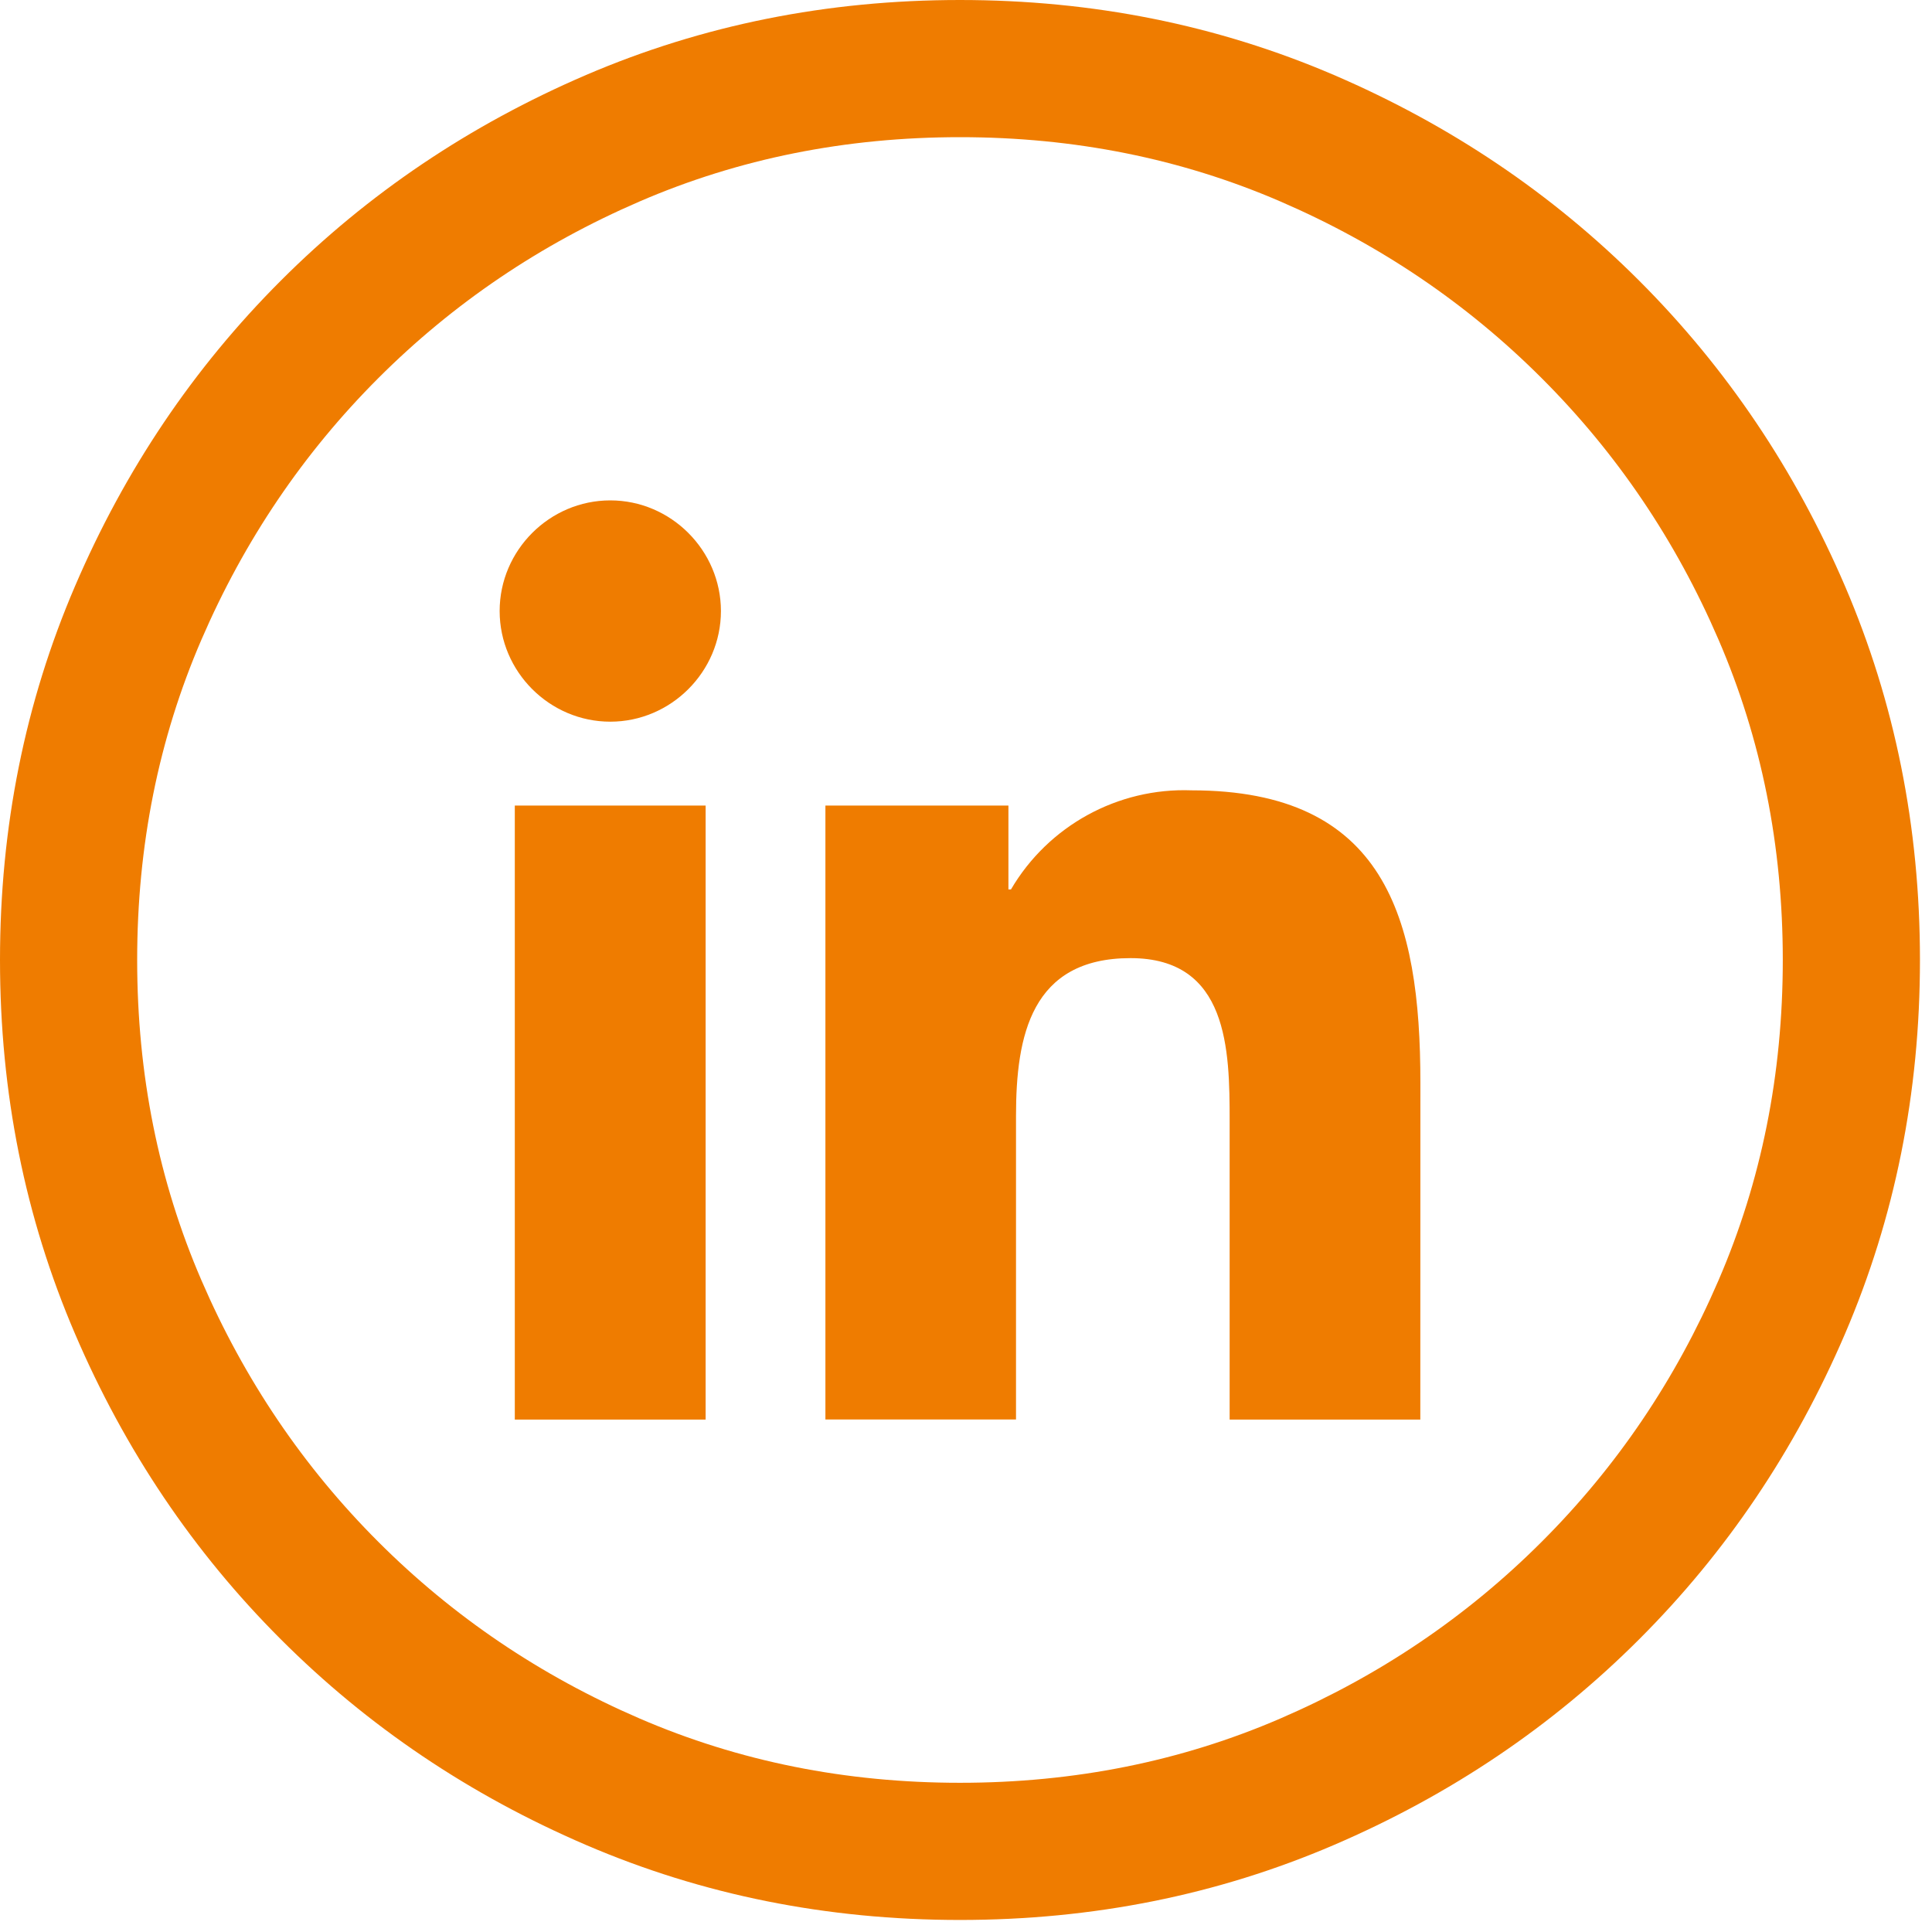
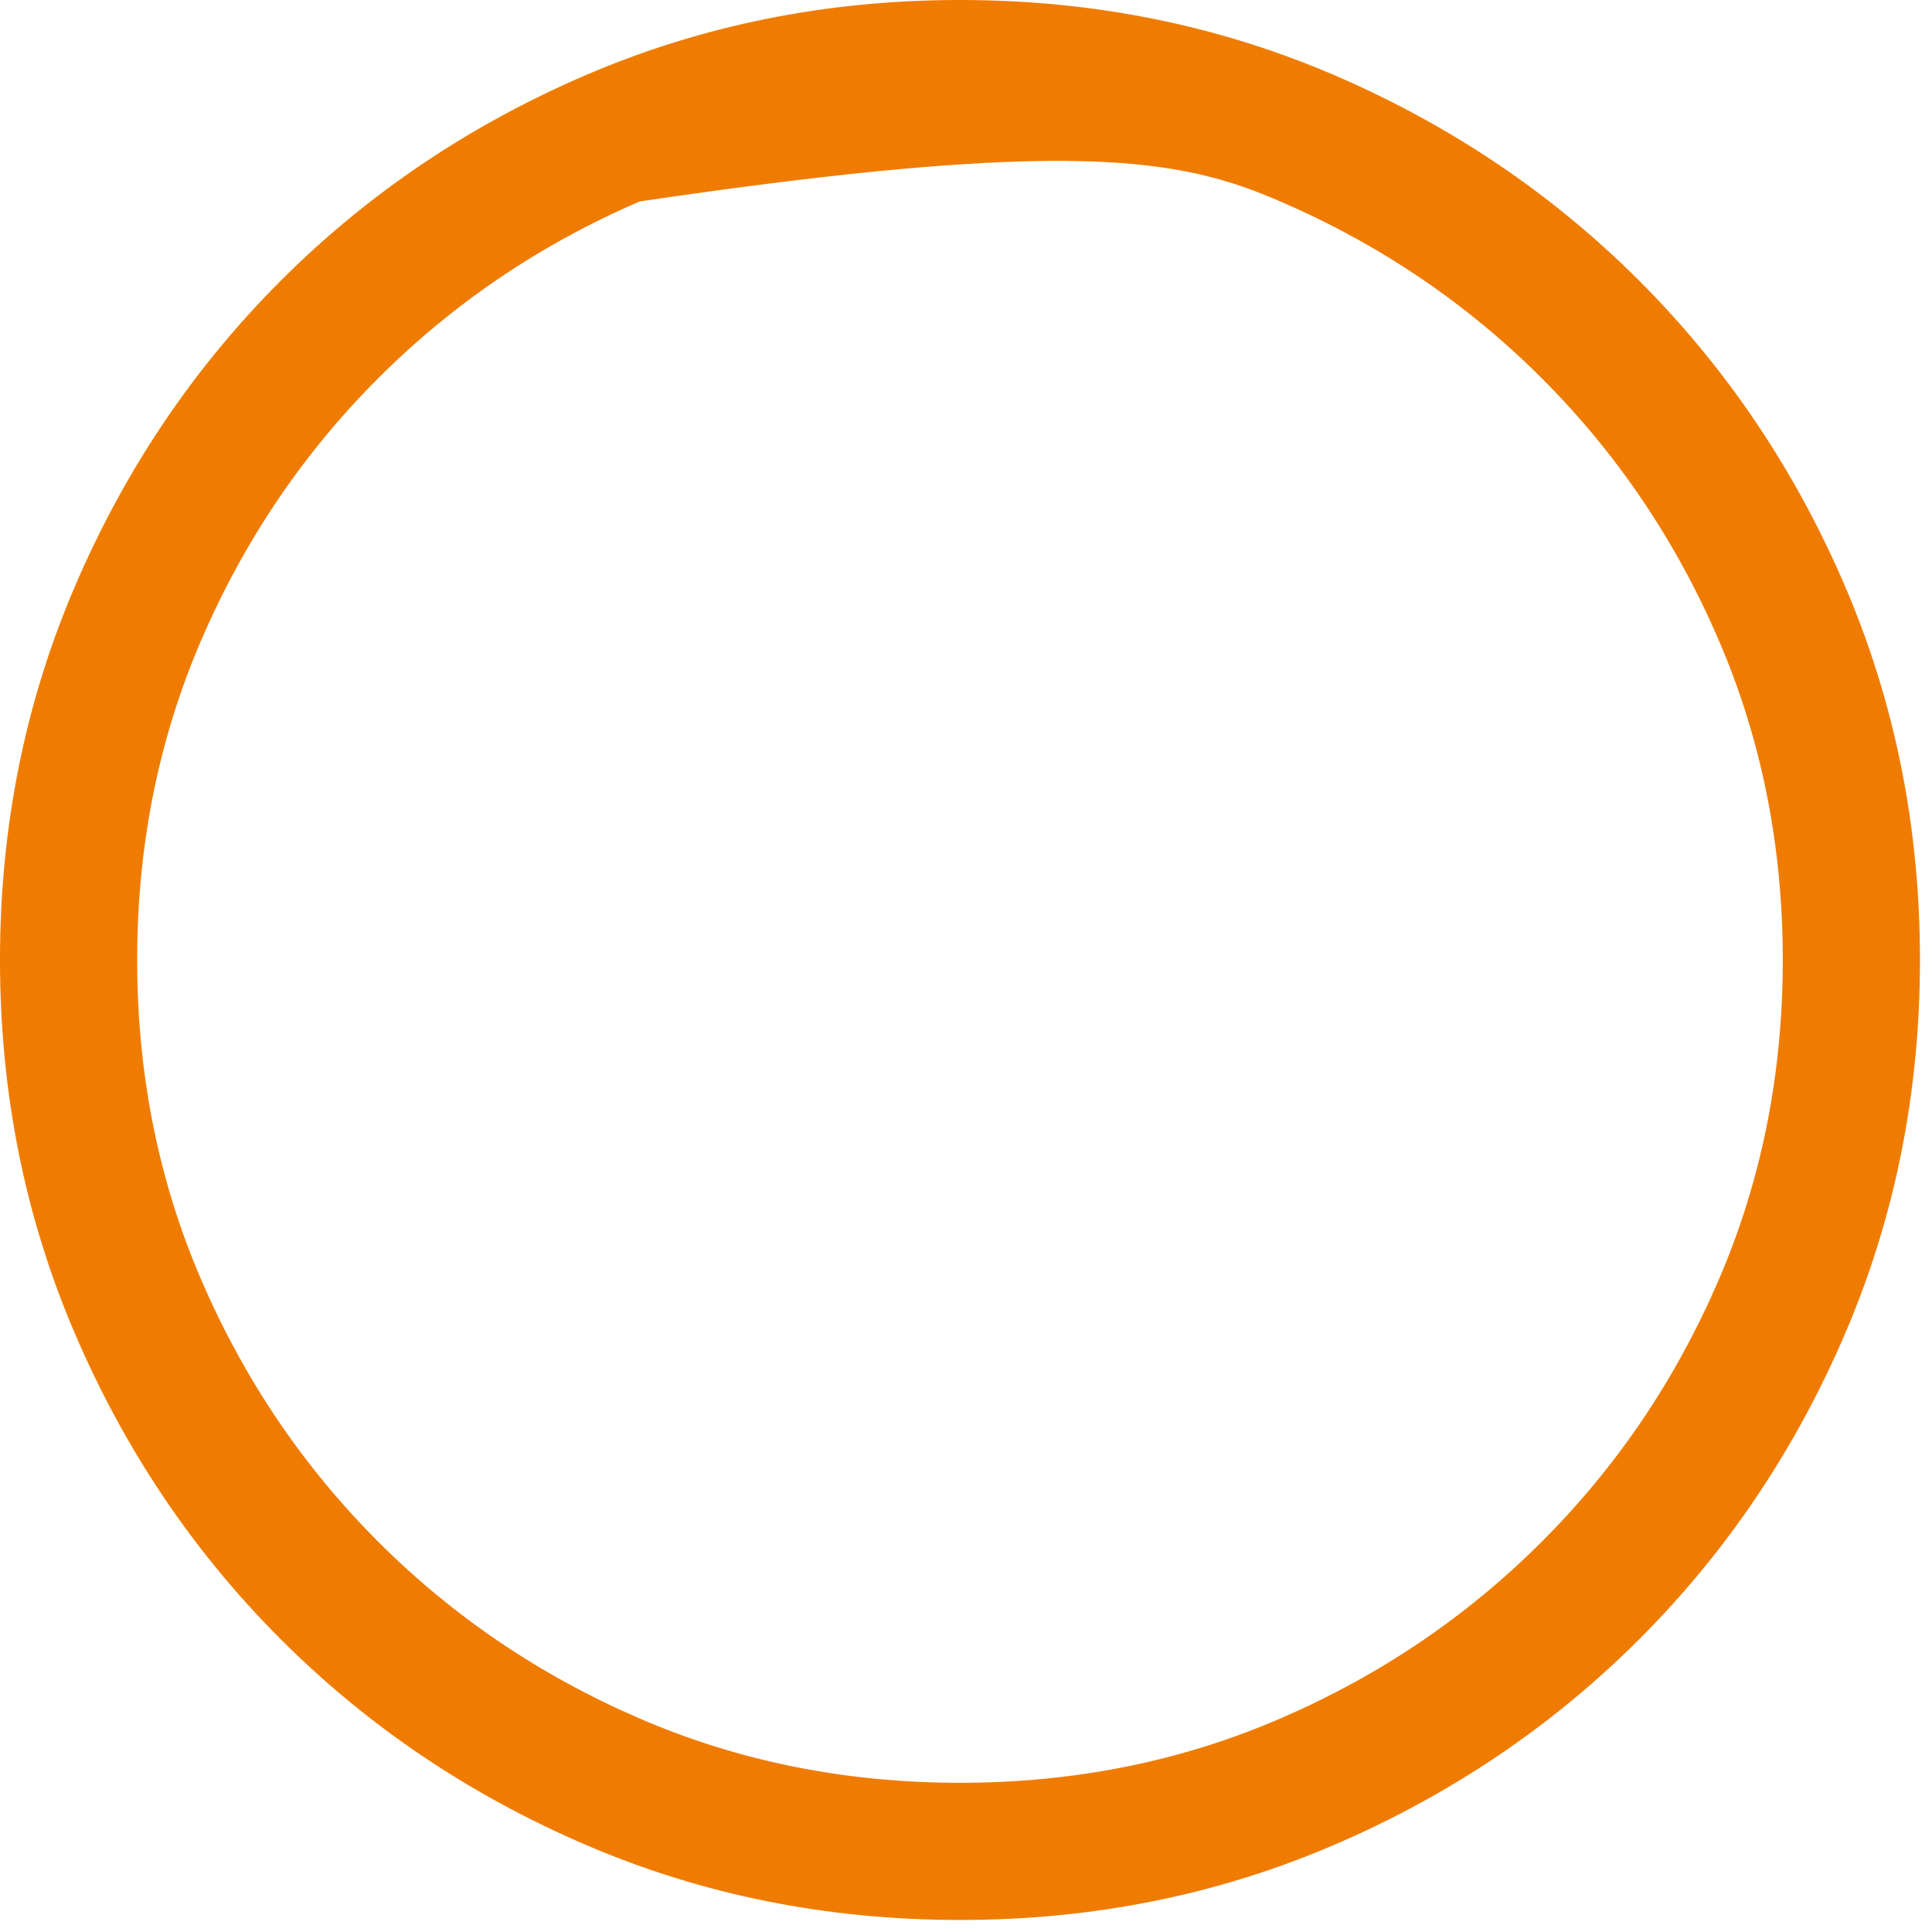
<svg xmlns="http://www.w3.org/2000/svg" width="100%" height="100%" viewBox="0 0 26 26" version="1.1" xml:space="preserve" style="fill-rule:evenodd;clip-rule:evenodd;stroke-linejoin:round;stroke-miterlimit:2;">
  <g transform="matrix(1,0,0,1,-386.406,-290.445)">
    <g transform="matrix(1,0,0,1,412.244,303.364)">
-       <path d="M0,0C0,-1.788 -0.337,-3.465 -1.009,-5.032C-1.682,-6.599 -2.605,-7.968 -3.778,-9.141C-4.951,-10.314 -6.32,-11.236 -7.887,-11.91C-9.454,-12.582 -11.131,-12.919 -12.919,-12.919C-14.707,-12.919 -16.384,-12.582 -17.951,-11.91C-19.518,-11.236 -20.888,-10.314 -22.06,-9.141C-23.233,-7.968 -24.156,-6.599 -24.828,-5.032C-25.501,-3.465 -25.838,-1.788 -25.838,0C-25.838,1.788 -25.501,3.465 -24.828,5.032C-24.156,6.599 -23.233,7.969 -22.06,9.141C-20.888,10.314 -19.518,11.237 -17.951,11.91C-16.384,12.583 -14.707,12.919 -12.919,12.919C-11.131,12.919 -9.454,12.583 -7.887,11.91C-6.32,11.237 -4.951,10.314 -3.778,9.141C-2.605,7.969 -1.682,6.599 -1.009,5.032C-0.337,3.465 0,1.788 0,0M-1.846,0C-1.846,1.538 -2.134,2.975 -2.711,4.311C-3.287,5.647 -4.08,6.82 -5.09,7.829C-6.099,8.838 -7.272,9.631 -8.608,10.208C-9.944,10.785 -11.381,11.073 -12.919,11.073C-14.457,11.073 -15.894,10.785 -17.23,10.208C-18.566,9.631 -19.739,8.838 -20.748,7.829C-21.757,6.82 -22.55,5.647 -23.127,4.311C-23.704,2.975 -23.992,1.538 -23.992,0C-23.992,-1.538 -23.704,-2.975 -23.127,-4.311C-22.55,-5.647 -21.757,-6.82 -20.748,-7.829C-19.739,-8.838 -18.566,-9.631 -17.23,-10.208C-15.894,-10.785 -14.457,-11.073 -12.919,-11.073C-11.381,-11.073 -9.944,-10.785 -8.608,-10.208C-7.272,-9.631 -6.099,-8.838 -5.09,-7.829C-4.08,-6.82 -3.287,-5.647 -2.711,-4.311C-2.134,-2.975 -1.846,-1.538 -1.846,0" style="fill:rgb(239,124,0);fill-rule:nonzero;" />
+       <path d="M0,0C0,-1.788 -0.337,-3.465 -1.009,-5.032C-1.682,-6.599 -2.605,-7.968 -3.778,-9.141C-4.951,-10.314 -6.32,-11.236 -7.887,-11.91C-9.454,-12.582 -11.131,-12.919 -12.919,-12.919C-14.707,-12.919 -16.384,-12.582 -17.951,-11.91C-19.518,-11.236 -20.888,-10.314 -22.06,-9.141C-23.233,-7.968 -24.156,-6.599 -24.828,-5.032C-25.501,-3.465 -25.838,-1.788 -25.838,0C-25.838,1.788 -25.501,3.465 -24.828,5.032C-24.156,6.599 -23.233,7.969 -22.06,9.141C-20.888,10.314 -19.518,11.237 -17.951,11.91C-16.384,12.583 -14.707,12.919 -12.919,12.919C-11.131,12.919 -9.454,12.583 -7.887,11.91C-6.32,11.237 -4.951,10.314 -3.778,9.141C-2.605,7.969 -1.682,6.599 -1.009,5.032C-0.337,3.465 0,1.788 0,0M-1.846,0C-1.846,1.538 -2.134,2.975 -2.711,4.311C-3.287,5.647 -4.08,6.82 -5.09,7.829C-6.099,8.838 -7.272,9.631 -8.608,10.208C-9.944,10.785 -11.381,11.073 -12.919,11.073C-14.457,11.073 -15.894,10.785 -17.23,10.208C-18.566,9.631 -19.739,8.838 -20.748,7.829C-21.757,6.82 -22.55,5.647 -23.127,4.311C-23.704,2.975 -23.992,1.538 -23.992,0C-23.992,-1.538 -23.704,-2.975 -23.127,-4.311C-22.55,-5.647 -21.757,-6.82 -20.748,-7.829C-19.739,-8.838 -18.566,-9.631 -17.23,-10.208C-11.381,-11.073 -9.944,-10.785 -8.608,-10.208C-7.272,-9.631 -6.099,-8.838 -5.09,-7.829C-4.08,-6.82 -3.287,-5.647 -2.711,-4.311C-2.134,-2.975 -1.846,-1.538 -1.846,0" style="fill:rgb(239,124,0);fill-rule:nonzero;" />
    </g>
    <g transform="matrix(1,0,0,1,405.521,301.712)">
-       <path d="M0,3.304C0,1.079 -0.479,-0.631 -3.08,-0.631C-4.072,-0.668 -5.008,-0.154 -5.51,0.703L-5.544,0.703L-5.544,-0.426L-8.007,-0.426L-8.007,7.836L-5.442,7.836L-5.442,3.749C-5.442,2.671 -5.237,1.627 -3.901,1.627C-2.584,1.627 -2.567,2.861 -2.567,3.819L-2.567,7.837L-0.001,7.837L0,3.304ZM-9.413,-3.044C-9.414,-3.861 -10.086,-4.533 -10.902,-4.533C-11.719,-4.533 -12.391,-3.861 -12.391,-3.044C-12.391,-2.227 -11.719,-1.555 -10.902,-1.555C-10.085,-1.555 -9.413,-2.228 -9.413,-3.044M-9.619,-0.426L-12.187,-0.426L-12.187,7.837L-9.619,7.837L-9.619,-0.426Z" style="fill:rgb(239,124,0);fill-rule:nonzero;" />
-     </g>
+       </g>
  </g>
</svg>